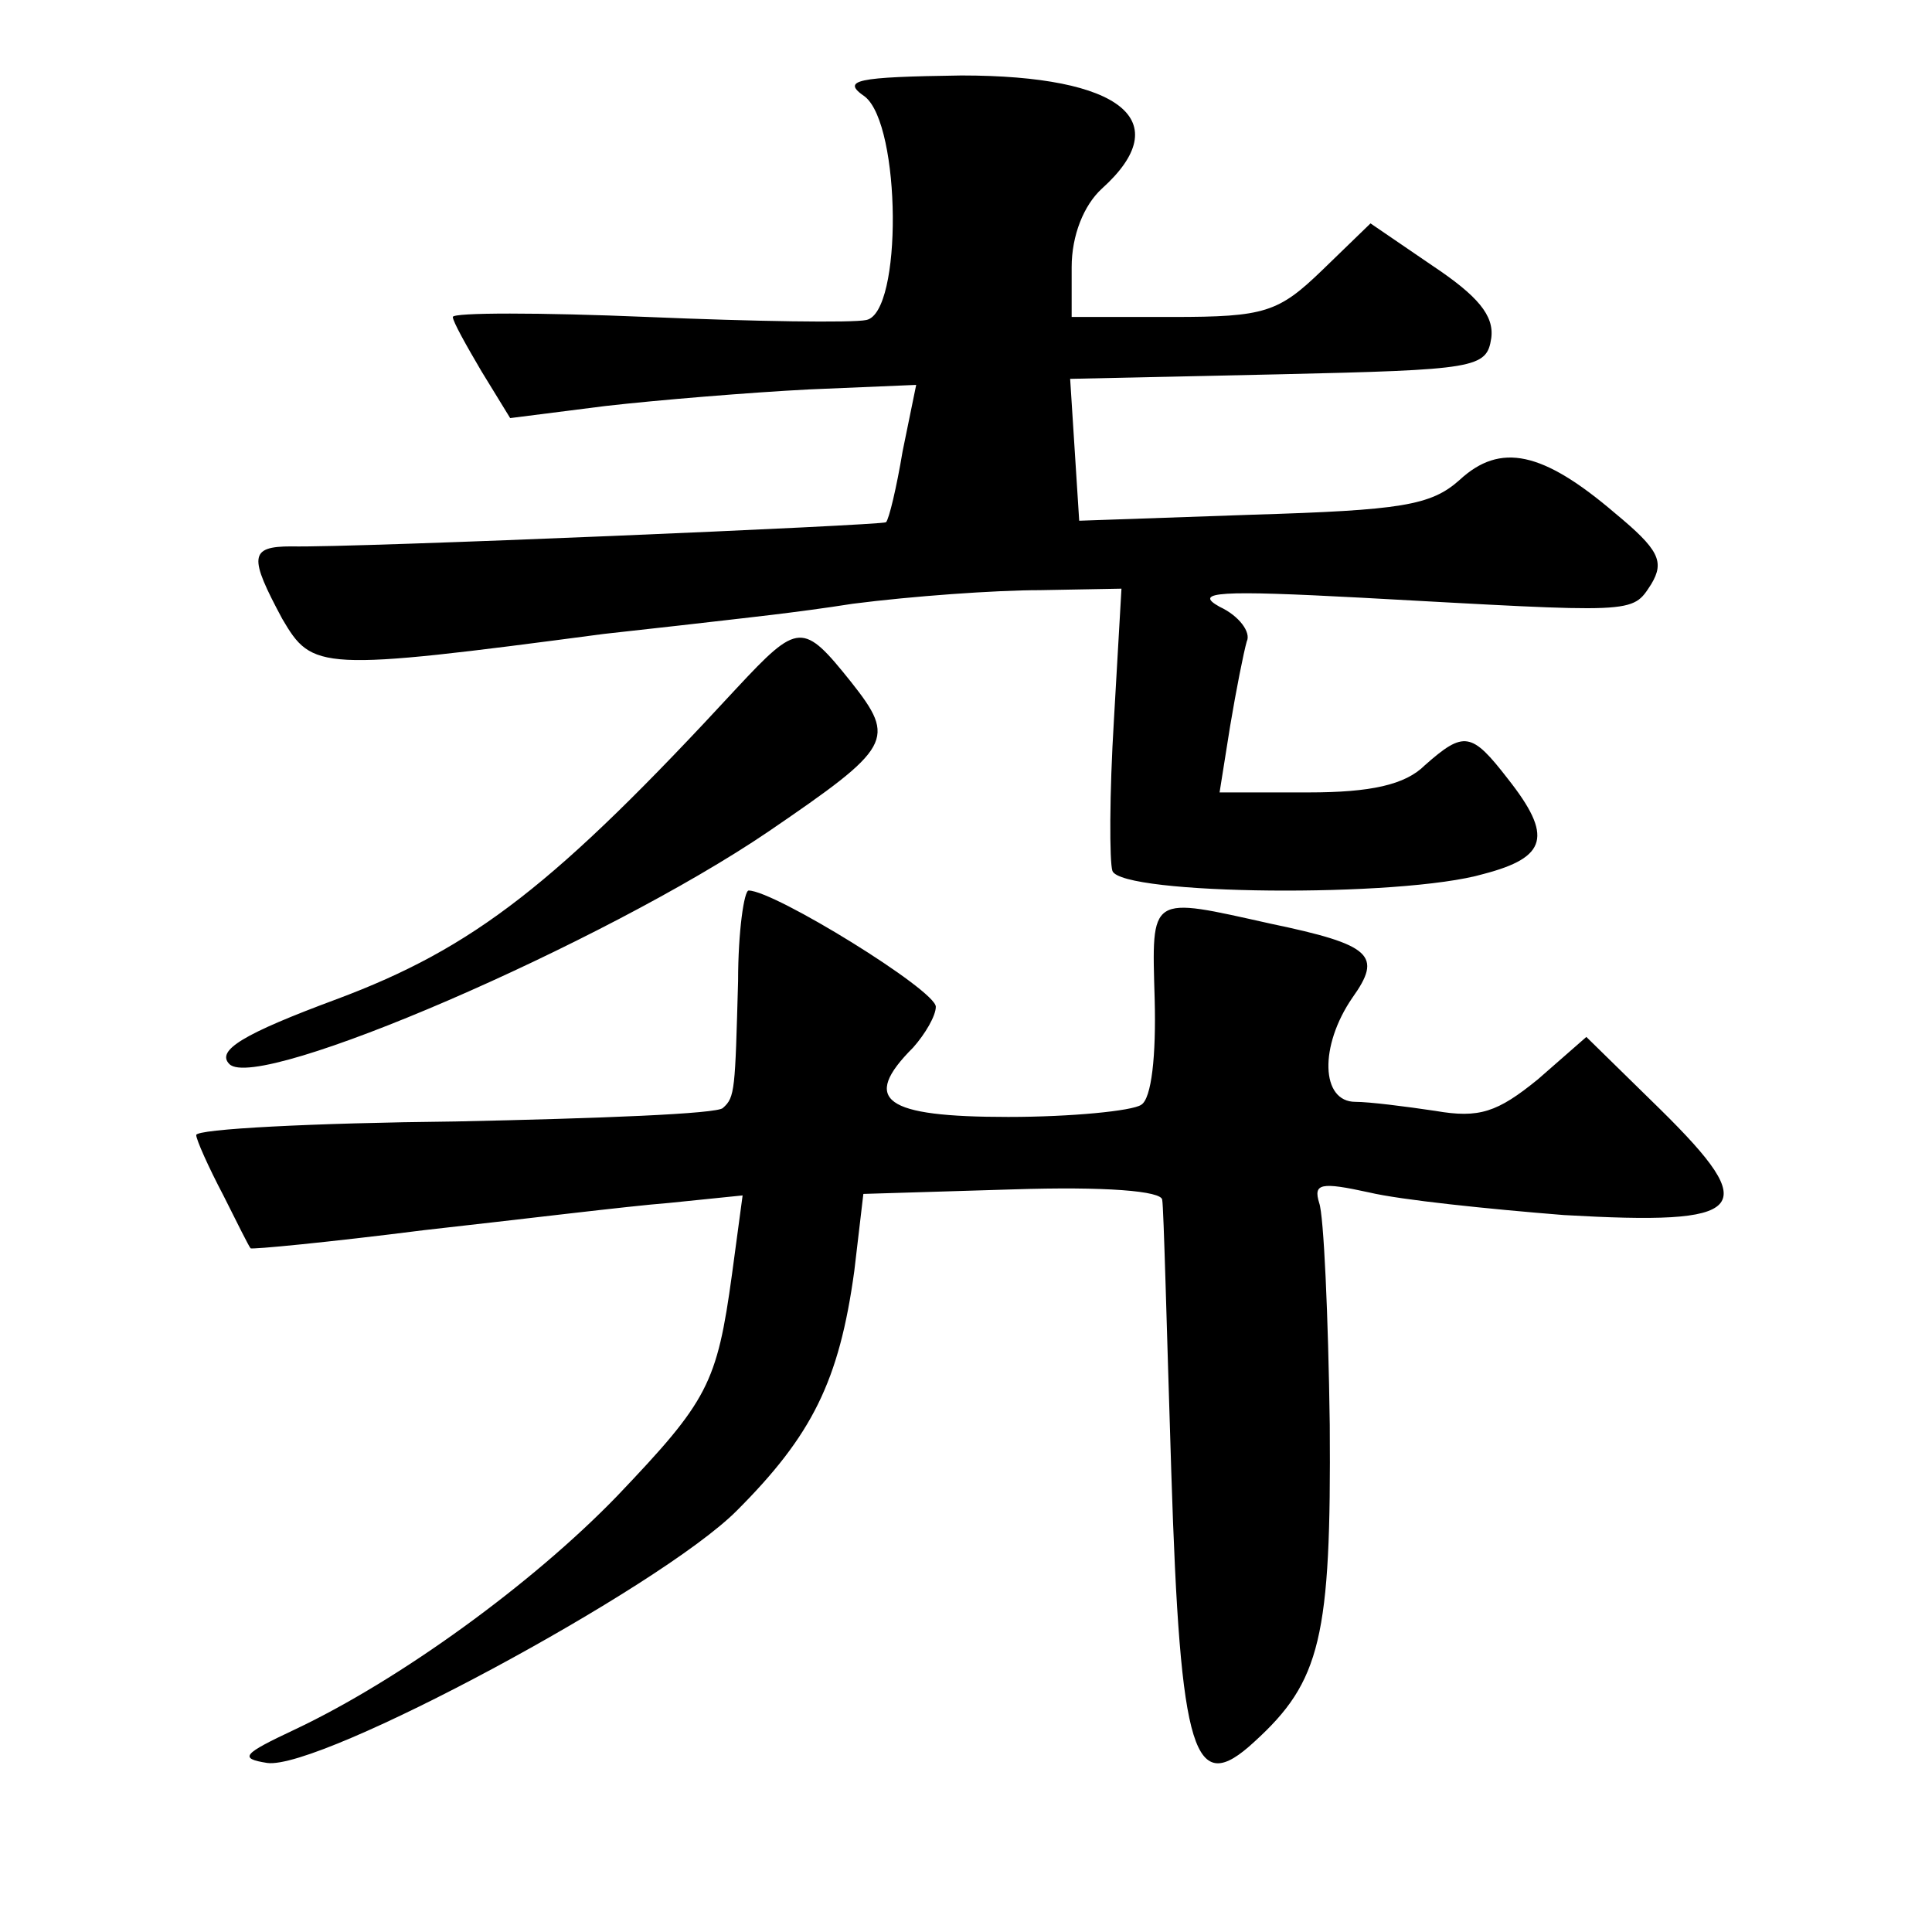
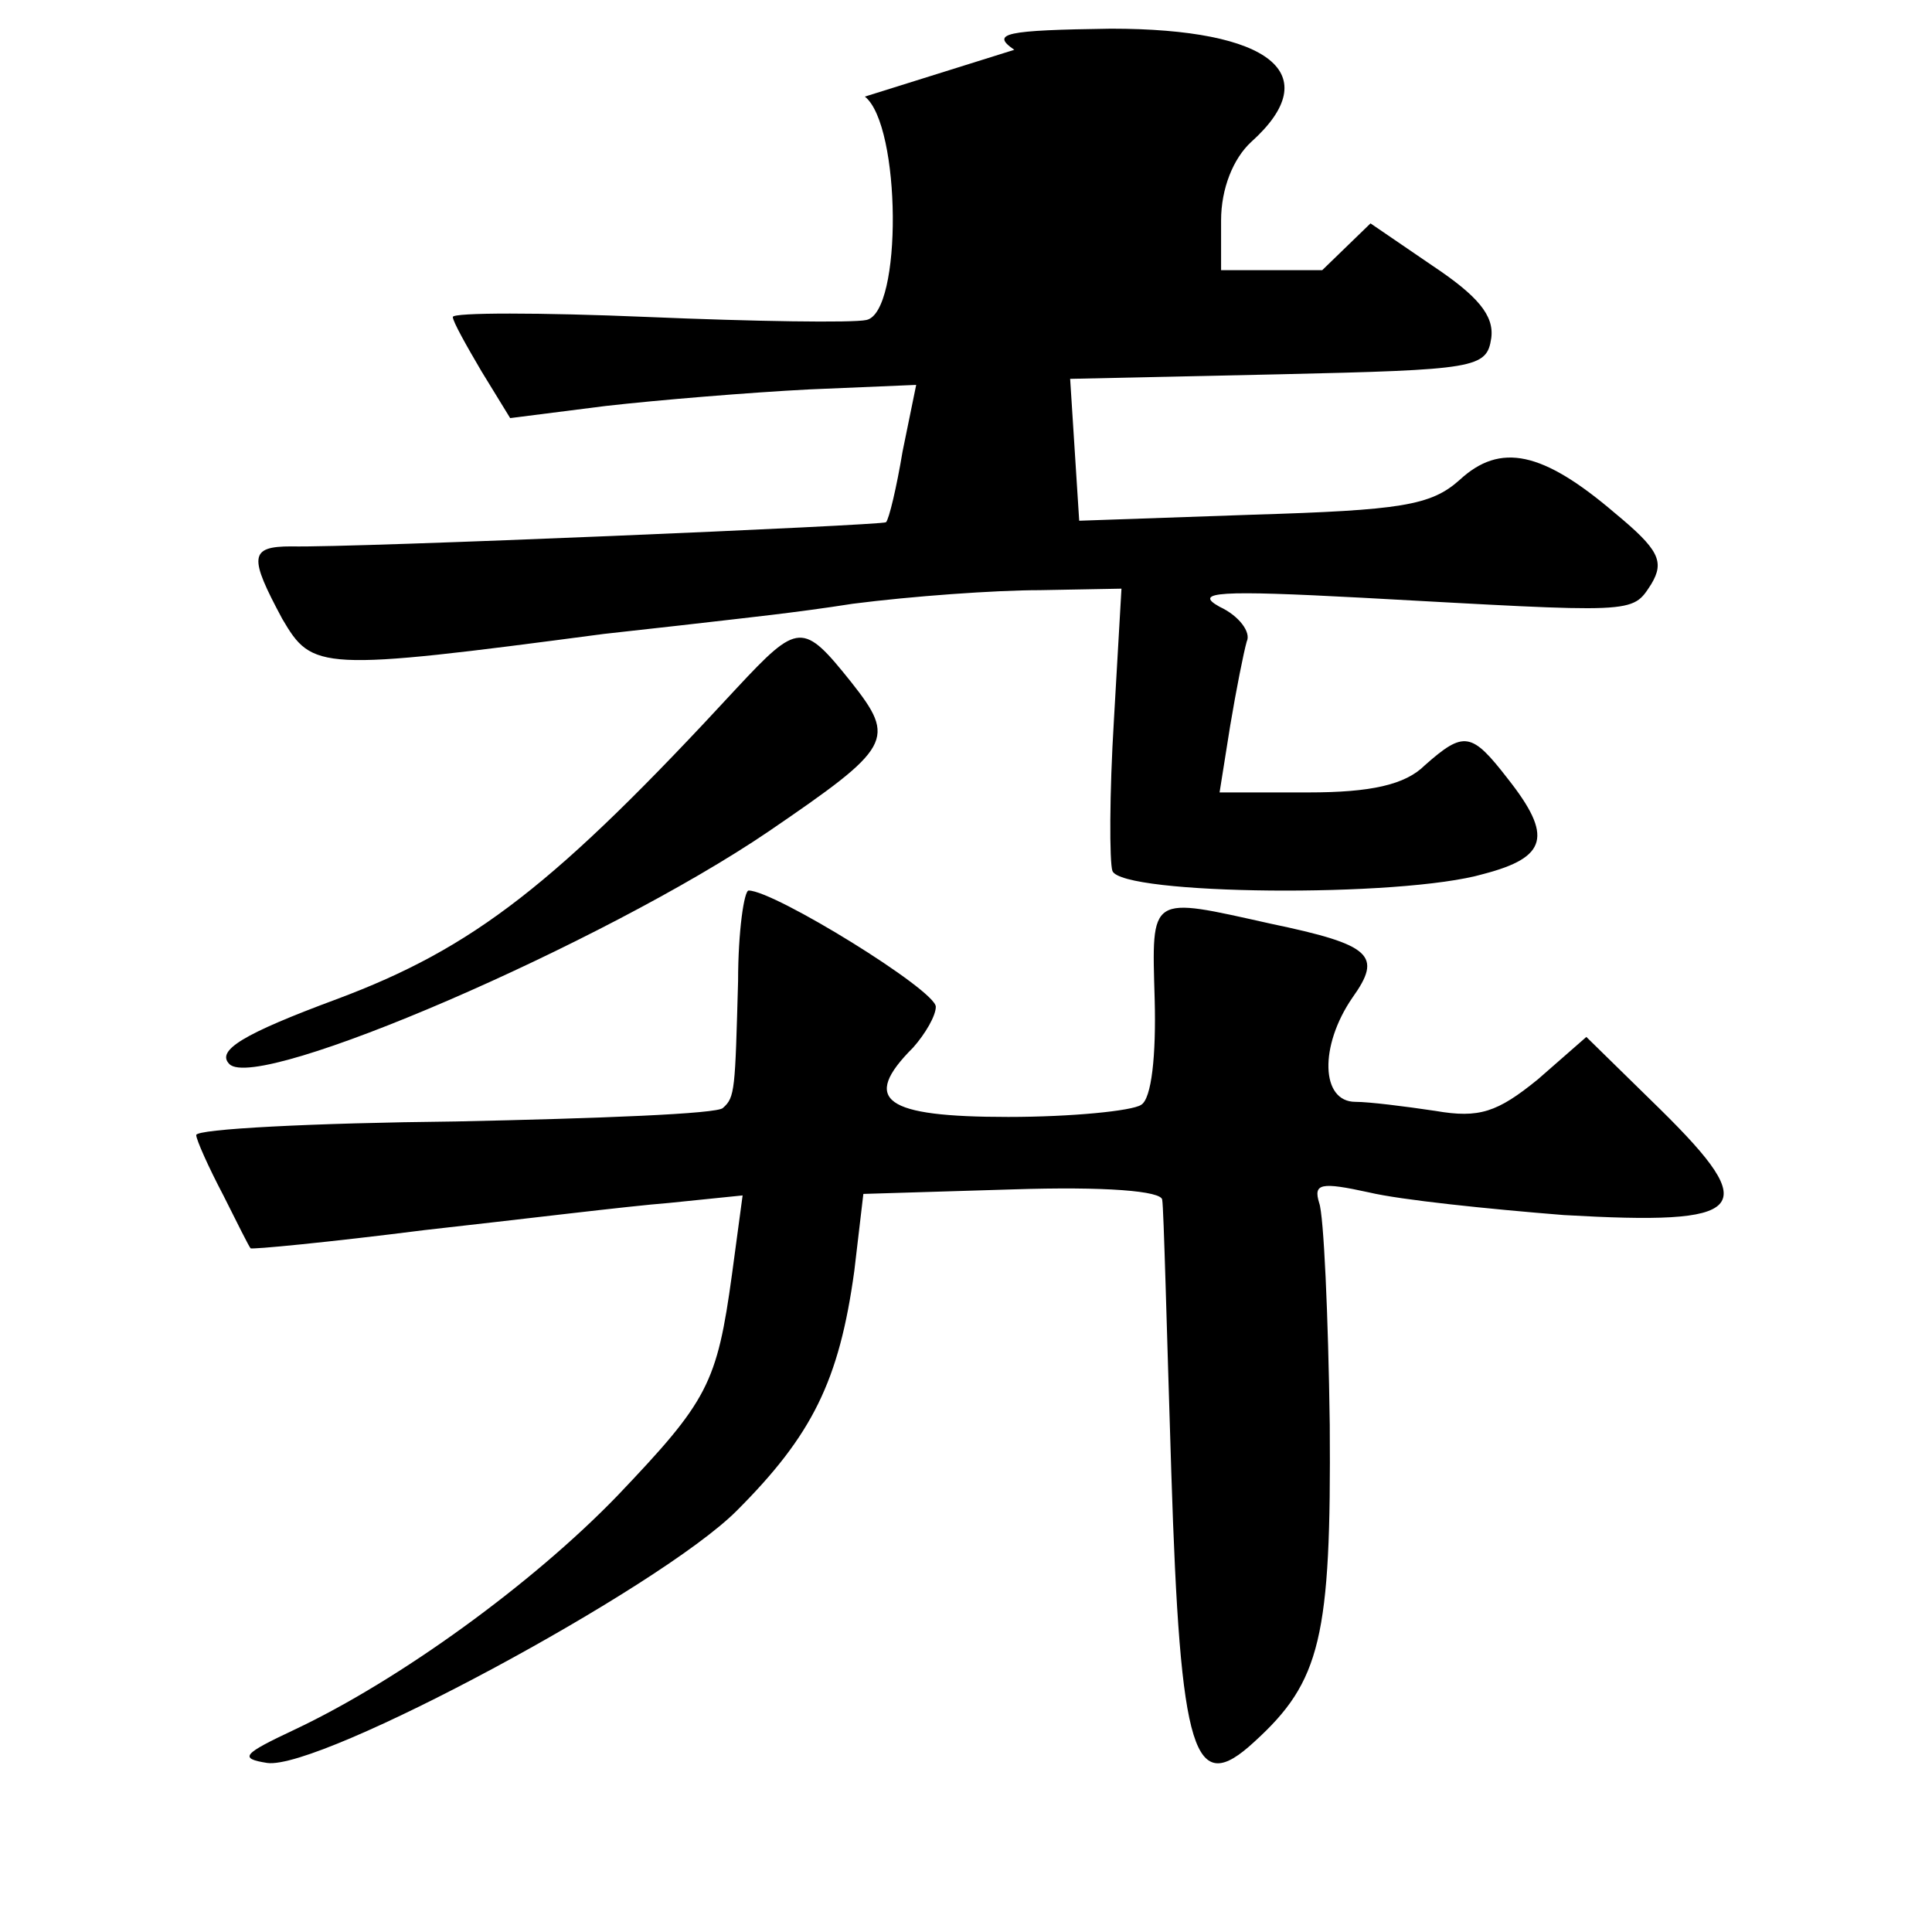
<svg xmlns="http://www.w3.org/2000/svg" version="1.0" width="128pt" height="128pt" viewBox="0 0 128 128" preserveAspectRatio="xMidYMid meet">
  <g transform="translate(0,128) scale(0.1,-0.1)" fill="#0" stroke="none">
-     <path d="M573 1216 c24 -19 25 -143 1 -148 -9 -2 -74 -1 -145 2 -71 3 -129 3 -129 0 0 -3 9 -19 19 -36 l19 -31 63 8 c35 4 96 9 135 11 l71 3 -9 -44 c-4 -24 -9 -45 -11 -47 -2 -2 -353 -17 -394 -16 -28 0 -28 -7 -6 -48 20 -34 24 -35 213 -10 36 4 72 8 80 9 8 1 47 5 85 11 39 5 94 9 124 9 l54 1 -5 -87 c-3 -49 -3 -94 -1 -100 6 -16 191 -18 246 -2 42 11 46 25 16 63 -24 31 -29 32 -55 9 -13 -13 -36 -18 -77 -18 l-59 0 7 44 c4 24 9 49 11 56 3 6 -5 17 -18 23 -18 10 0 11 94 6 183 -10 179 -11 192 9 9 15 5 23 -24 47 -48 41 -76 47 -103 22 -19 -17 -39 -20 -137 -23 l-115 -4 -3 47 -3 47 138 3 c131 3 138 4 141 24 2 15 -9 28 -39 48 l-41 28 -32 -31 c-29 -28 -38 -31 -99 -31 l-67 0 0 33 c0 21 8 41 20 52 50 45 13 75 -93 75 -70 -1 -80 -3 -64 -14z M488 824 c-120 -130 -174 -172 -265 -206 -62 -23 -80 -34 -71 -43 19 -19 248 80 357 154 82 56 85 61 55 99 -32 40 -35 40 -76 -4z M489 630 c-2 -72 -2 -77 -10 -84 -3 -4 -83 -7 -177 -9 -95 -1 -172 -5 -172 -9 0 -3 8 -21 18 -40 9 -18 17 -34 18 -35 0 -1 52 4 115 12 63 7 136 16 162 18 l49 5 -7 -52 c-10 -73 -16 -84 -76 -147 -56 -58 -144 -122 -214 -155 -34 -16 -37 -19 -18 -22 35 -5 260 116 311 167 50 50 68 86 78 159 l6 51 99 3 c61 2 99 -1 99 -7 1 -5 3 -86 6 -180 6 -189 15 -216 55 -179 44 40 51 69 50 210 -1 73 -4 139 -7 147 -4 13 1 14 33 7 21 -5 79 -11 129 -15 122 -7 132 3 64 70 l-49 48 -32 -28 c-27 -22 -39 -26 -68 -21 -20 3 -44 6 -53 6 -23 0 -24 37 -2 69 20 28 13 35 -54 49 -81 18 -79 20 -77 -50 1 -37 -2 -66 -9 -70 -6 -4 -46 -8 -88 -8 -82 0 -98 11 -63 46 8 9 15 21 15 27 0 11 -107 77 -124 77 -3 0 -7 -27 -7 -60z" />
+     <path d="M573 1216 c24 -19 25 -143 1 -148 -9 -2 -74 -1 -145 2 -71 3 -129 3 -129 0 0 -3 9 -19 19 -36 l19 -31 63 8 c35 4 96 9 135 11 l71 3 -9 -44 c-4 -24 -9 -45 -11 -47 -2 -2 -353 -17 -394 -16 -28 0 -28 -7 -6 -48 20 -34 24 -35 213 -10 36 4 72 8 80 9 8 1 47 5 85 11 39 5 94 9 124 9 l54 1 -5 -87 c-3 -49 -3 -94 -1 -100 6 -16 191 -18 246 -2 42 11 46 25 16 63 -24 31 -29 32 -55 9 -13 -13 -36 -18 -77 -18 l-59 0 7 44 c4 24 9 49 11 56 3 6 -5 17 -18 23 -18 10 0 11 94 6 183 -10 179 -11 192 9 9 15 5 23 -24 47 -48 41 -76 47 -103 22 -19 -17 -39 -20 -137 -23 l-115 -4 -3 47 -3 47 138 3 c131 3 138 4 141 24 2 15 -9 28 -39 48 l-41 28 -32 -31 l-67 0 0 33 c0 21 8 41 20 52 50 45 13 75 -93 75 -70 -1 -80 -3 -64 -14z M488 824 c-120 -130 -174 -172 -265 -206 -62 -23 -80 -34 -71 -43 19 -19 248 80 357 154 82 56 85 61 55 99 -32 40 -35 40 -76 -4z M489 630 c-2 -72 -2 -77 -10 -84 -3 -4 -83 -7 -177 -9 -95 -1 -172 -5 -172 -9 0 -3 8 -21 18 -40 9 -18 17 -34 18 -35 0 -1 52 4 115 12 63 7 136 16 162 18 l49 5 -7 -52 c-10 -73 -16 -84 -76 -147 -56 -58 -144 -122 -214 -155 -34 -16 -37 -19 -18 -22 35 -5 260 116 311 167 50 50 68 86 78 159 l6 51 99 3 c61 2 99 -1 99 -7 1 -5 3 -86 6 -180 6 -189 15 -216 55 -179 44 40 51 69 50 210 -1 73 -4 139 -7 147 -4 13 1 14 33 7 21 -5 79 -11 129 -15 122 -7 132 3 64 70 l-49 48 -32 -28 c-27 -22 -39 -26 -68 -21 -20 3 -44 6 -53 6 -23 0 -24 37 -2 69 20 28 13 35 -54 49 -81 18 -79 20 -77 -50 1 -37 -2 -66 -9 -70 -6 -4 -46 -8 -88 -8 -82 0 -98 11 -63 46 8 9 15 21 15 27 0 11 -107 77 -124 77 -3 0 -7 -27 -7 -60z" />
  </g>
</svg>